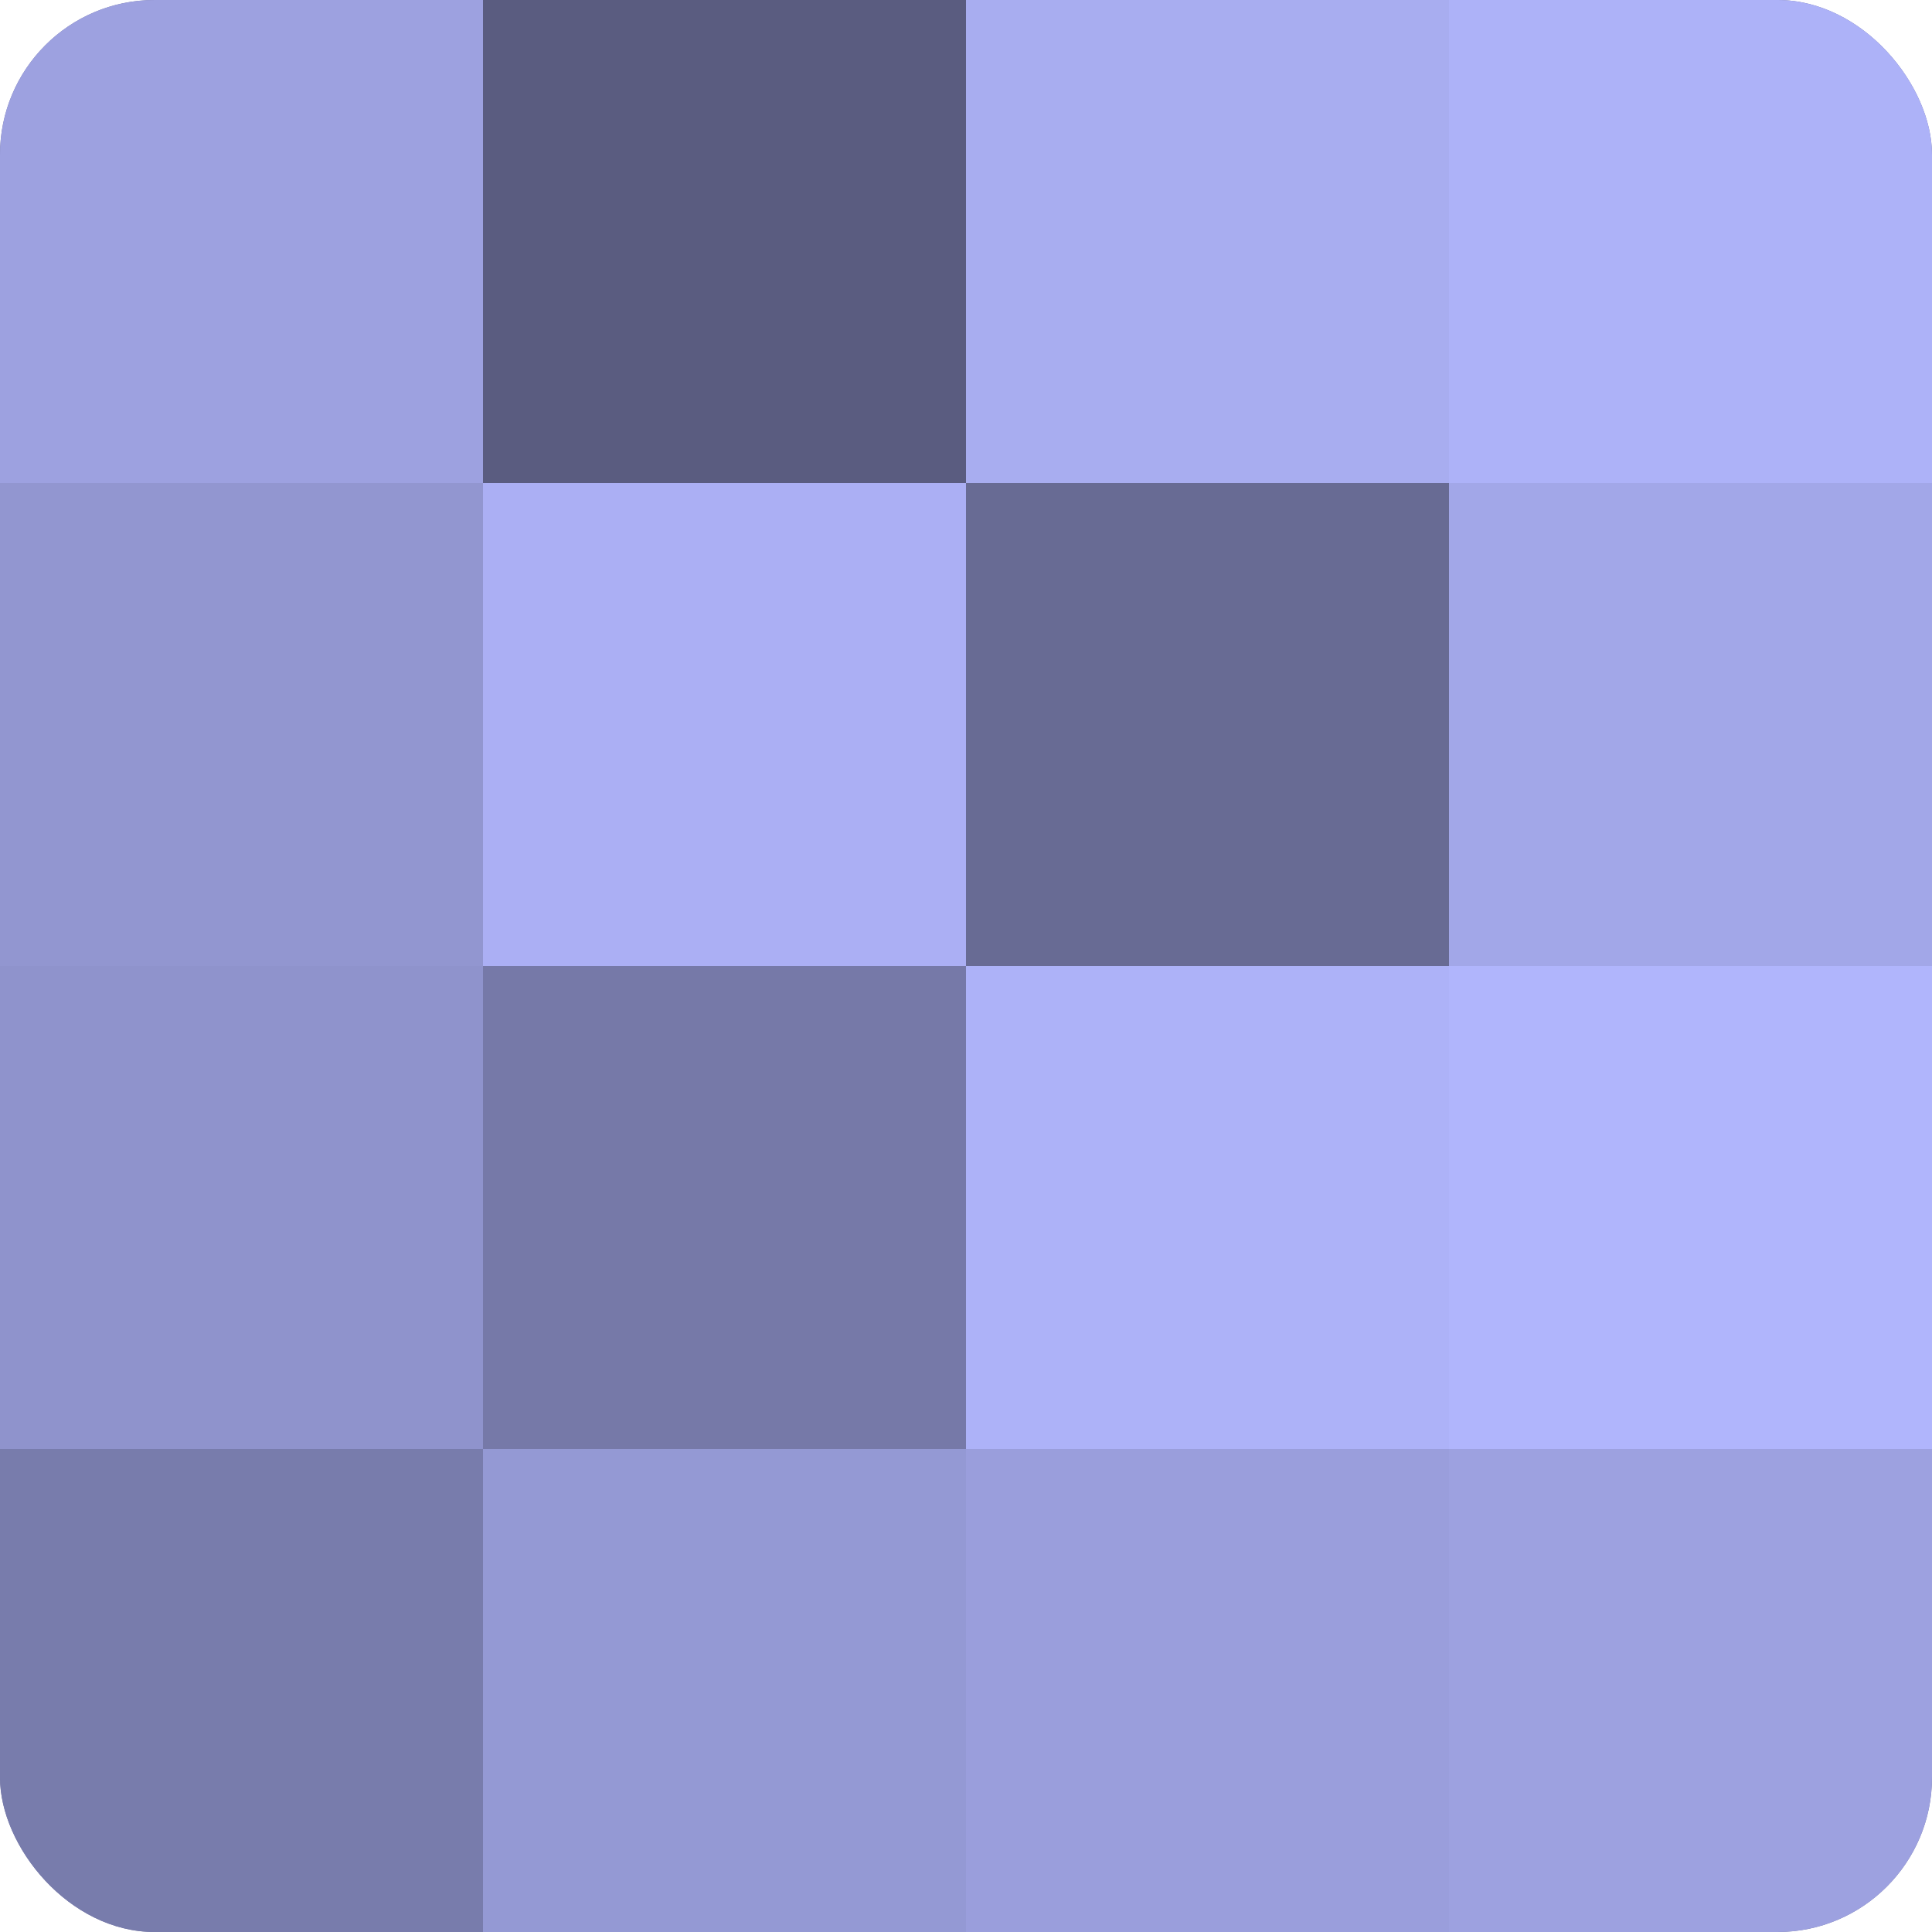
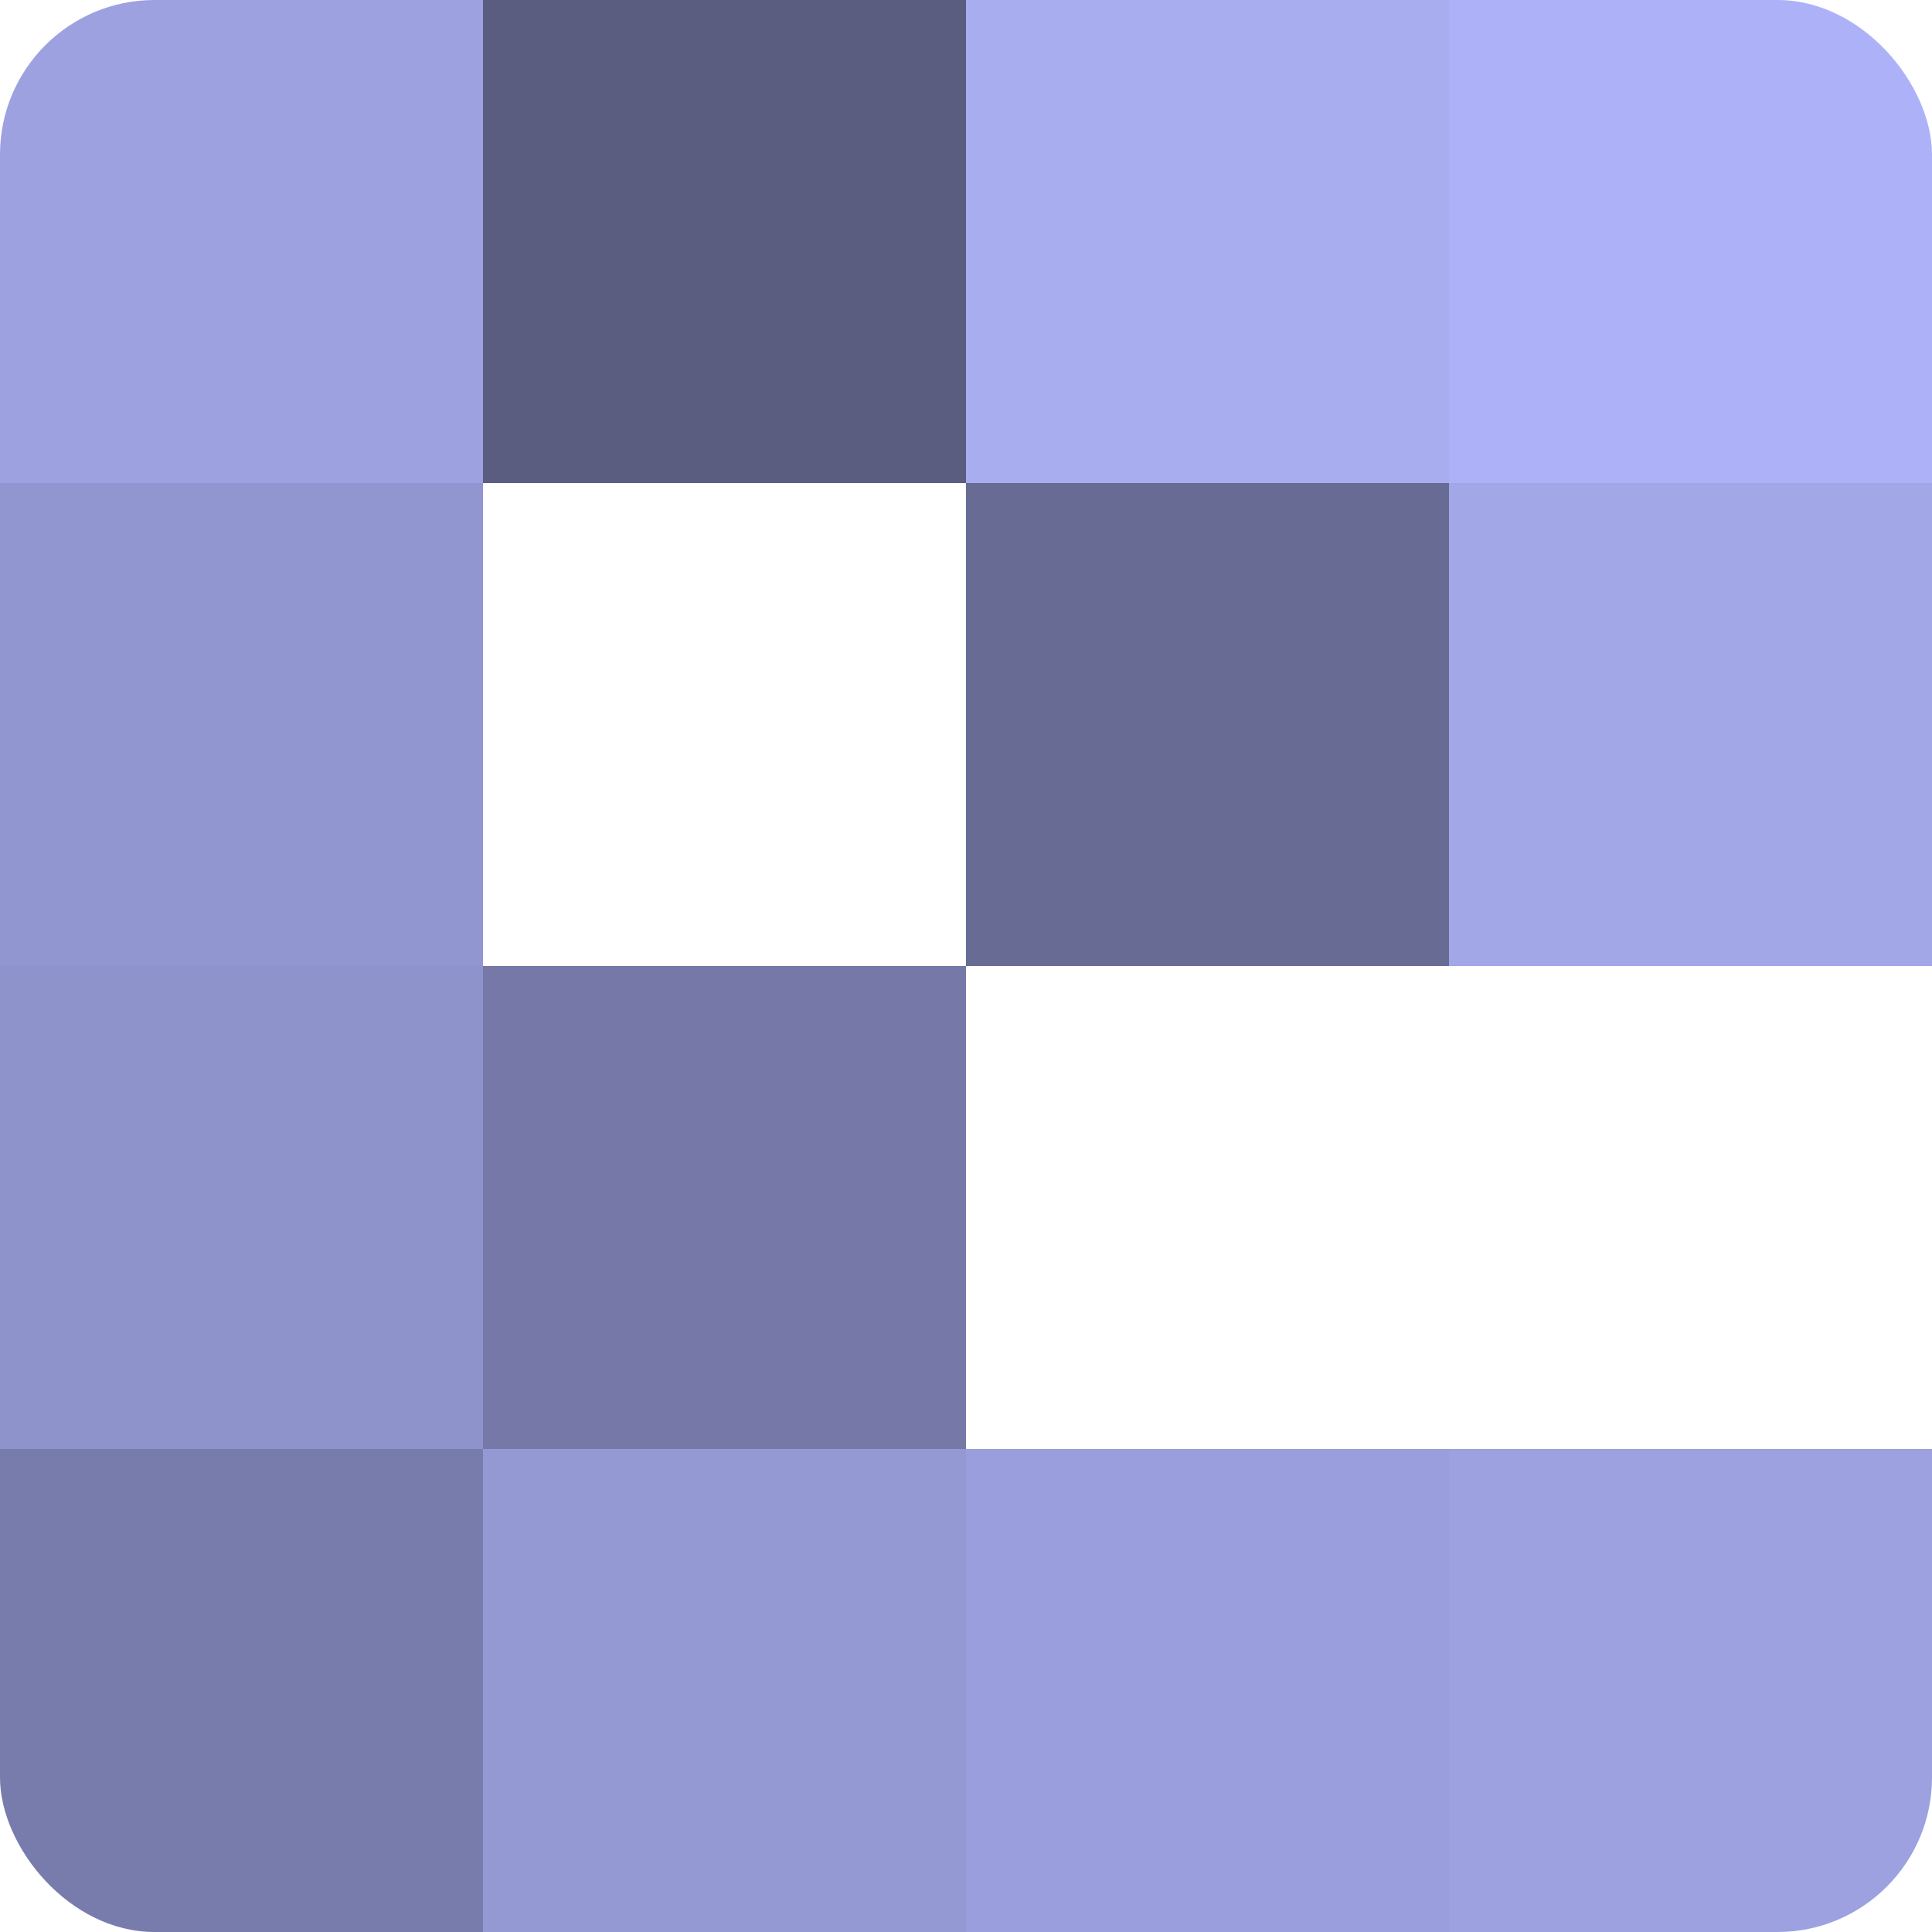
<svg xmlns="http://www.w3.org/2000/svg" width="60" height="60" viewBox="0 0 100 100" preserveAspectRatio="xMidYMid meet">
  <defs>
    <clipPath id="c" width="100" height="100">
      <rect width="100" height="100" rx="8" ry="8" />
    </clipPath>
  </defs>
  <g clip-path="url(#c)">
-     <rect width="100" height="100" fill="#7073a0" />
    <rect width="25" height="25" fill="#9da1e0" />
    <rect y="25" width="25" height="25" fill="#9296d0" />
    <rect y="50" width="25" height="25" fill="#8f93cc" />
    <rect y="75" width="25" height="25" fill="#787cac" />
    <rect x="25" width="25" height="25" fill="#5a5c80" />
-     <rect x="25" y="25" width="25" height="25" fill="#abaff4" />
    <rect x="25" y="50" width="25" height="25" fill="#7679a8" />
    <rect x="25" y="75" width="25" height="25" fill="#9499d4" />
    <rect x="50" width="25" height="25" fill="#a8adf0" />
    <rect x="50" y="25" width="25" height="25" fill="#686b94" />
-     <rect x="50" y="50" width="25" height="25" fill="#adb2f8" />
    <rect x="50" y="75" width="25" height="25" fill="#9a9edc" />
    <rect x="75" width="25" height="25" fill="#adb2f8" />
    <rect x="75" y="25" width="25" height="25" fill="#a2a7e8" />
-     <rect x="75" y="50" width="25" height="25" fill="#b0b5fc" />
    <rect x="75" y="75" width="25" height="25" fill="#9da1e0" />
  </g>
</svg>